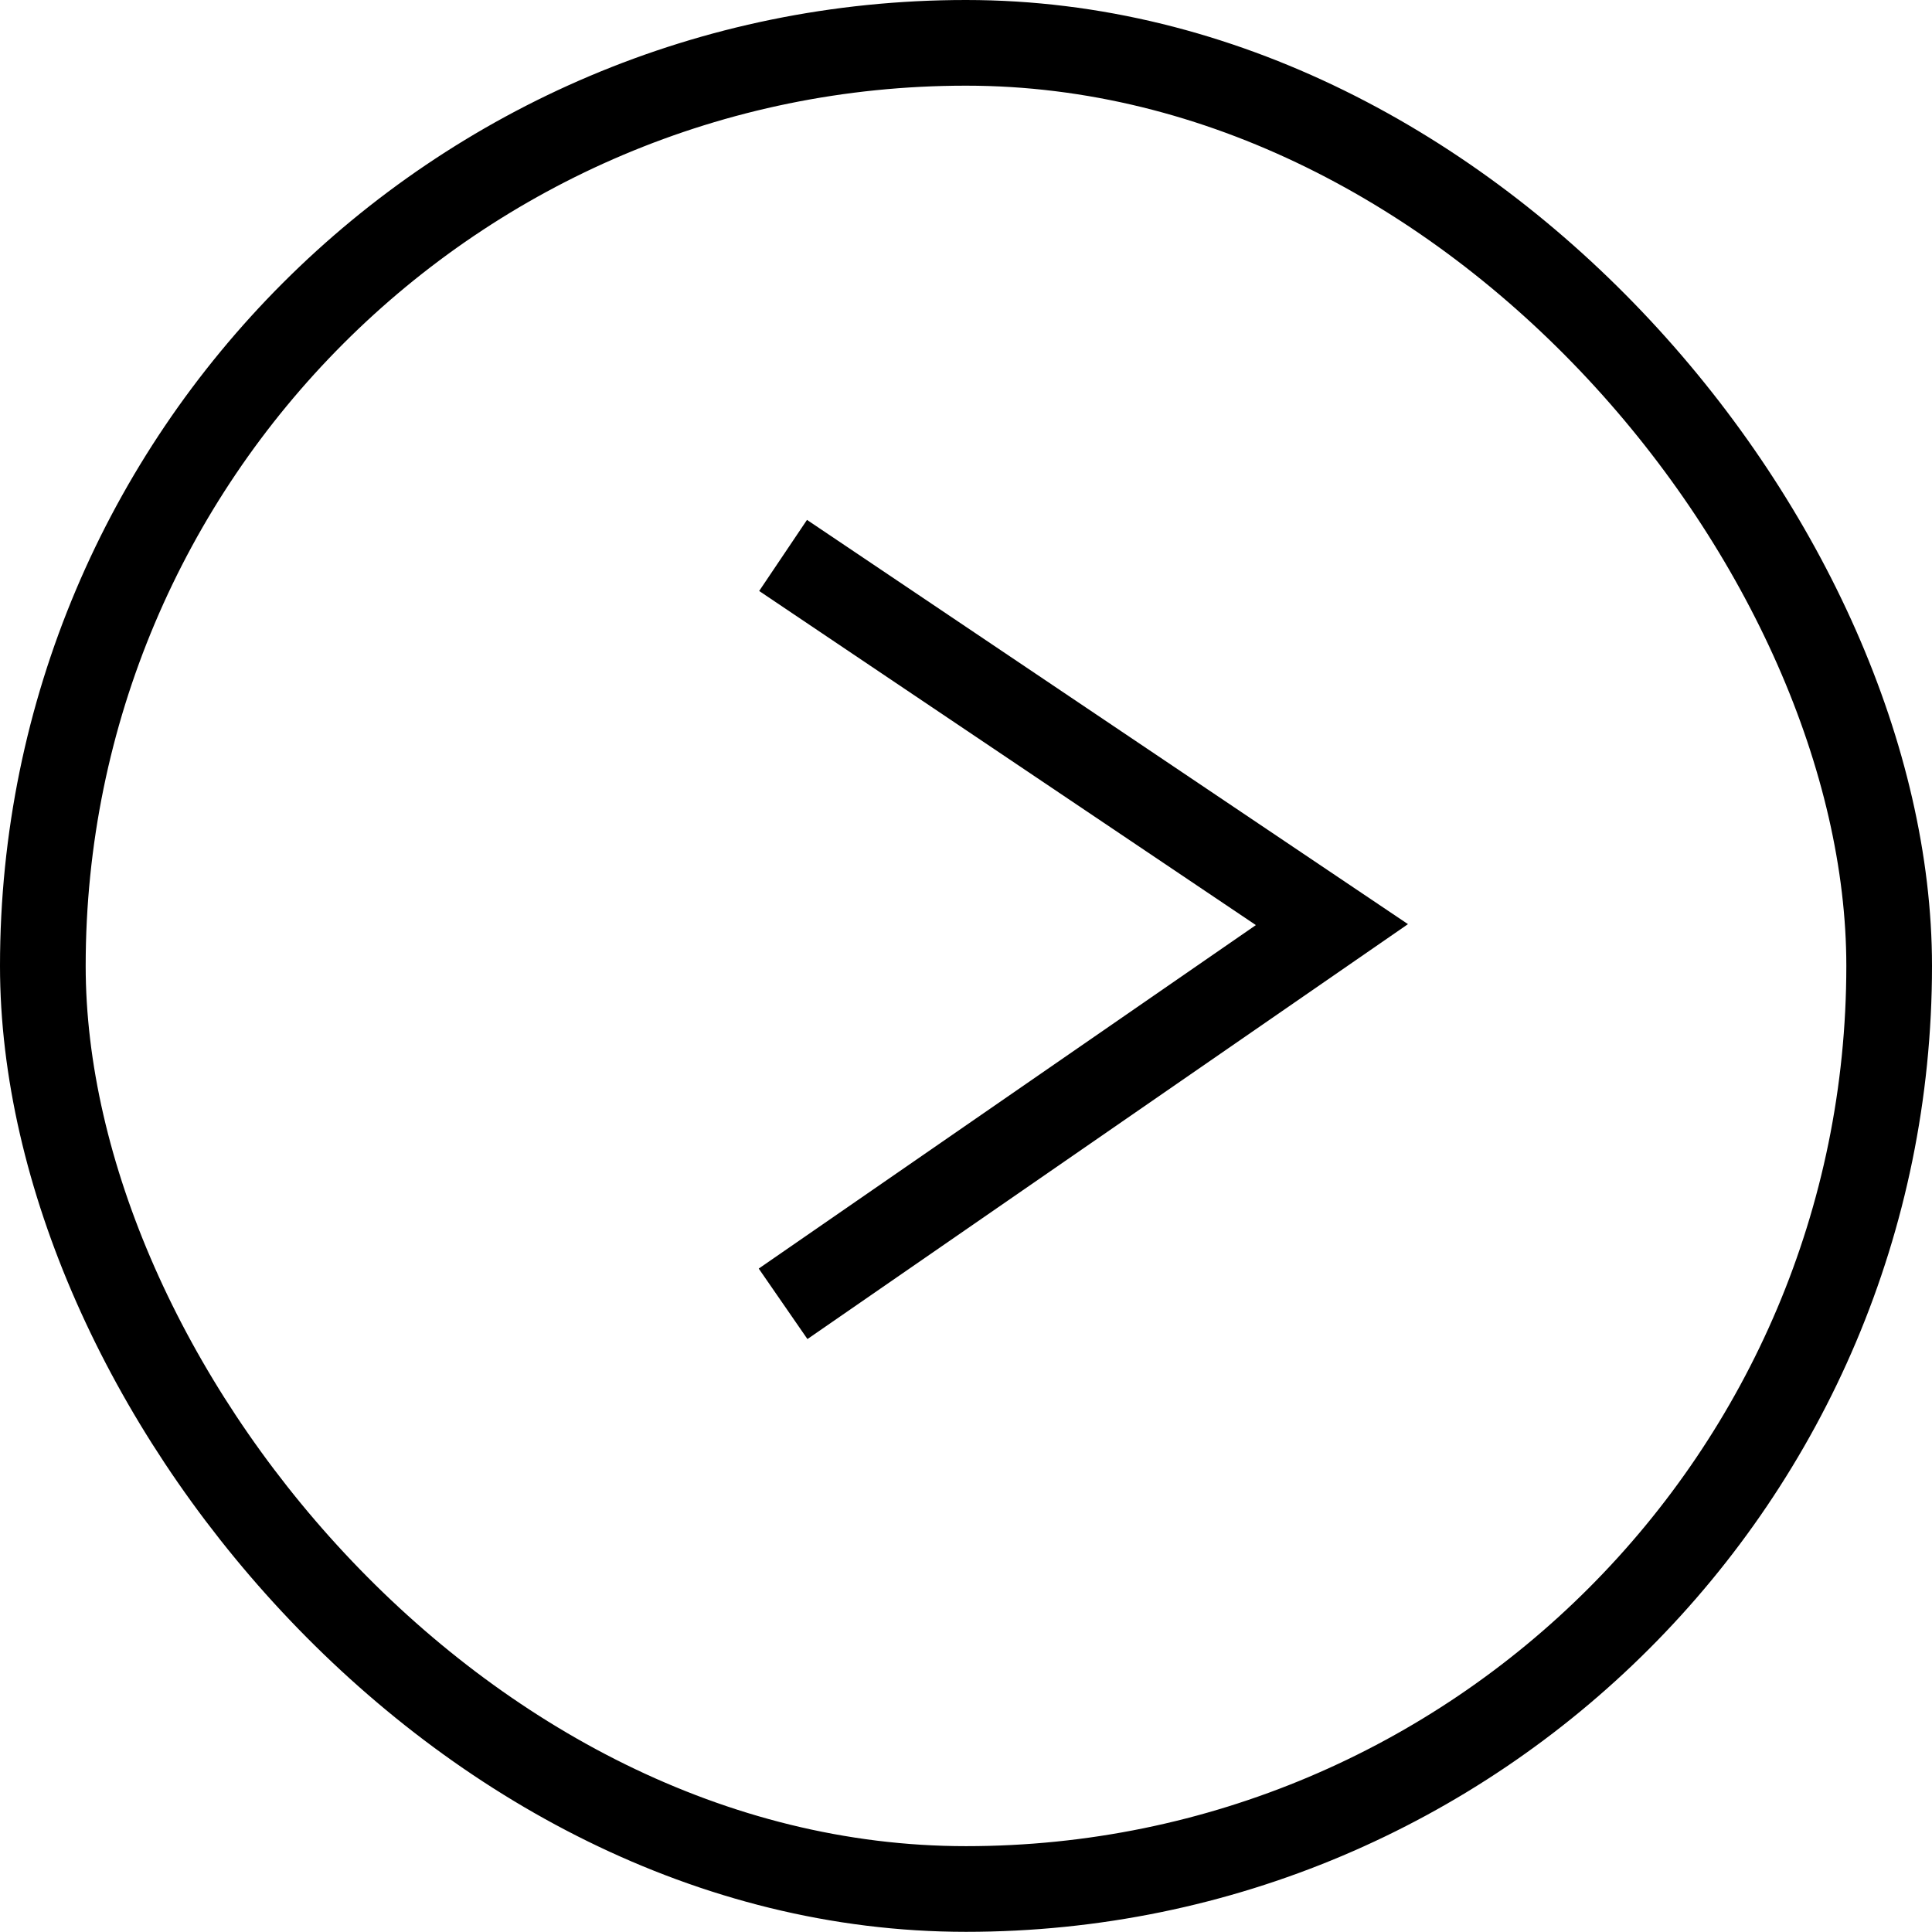
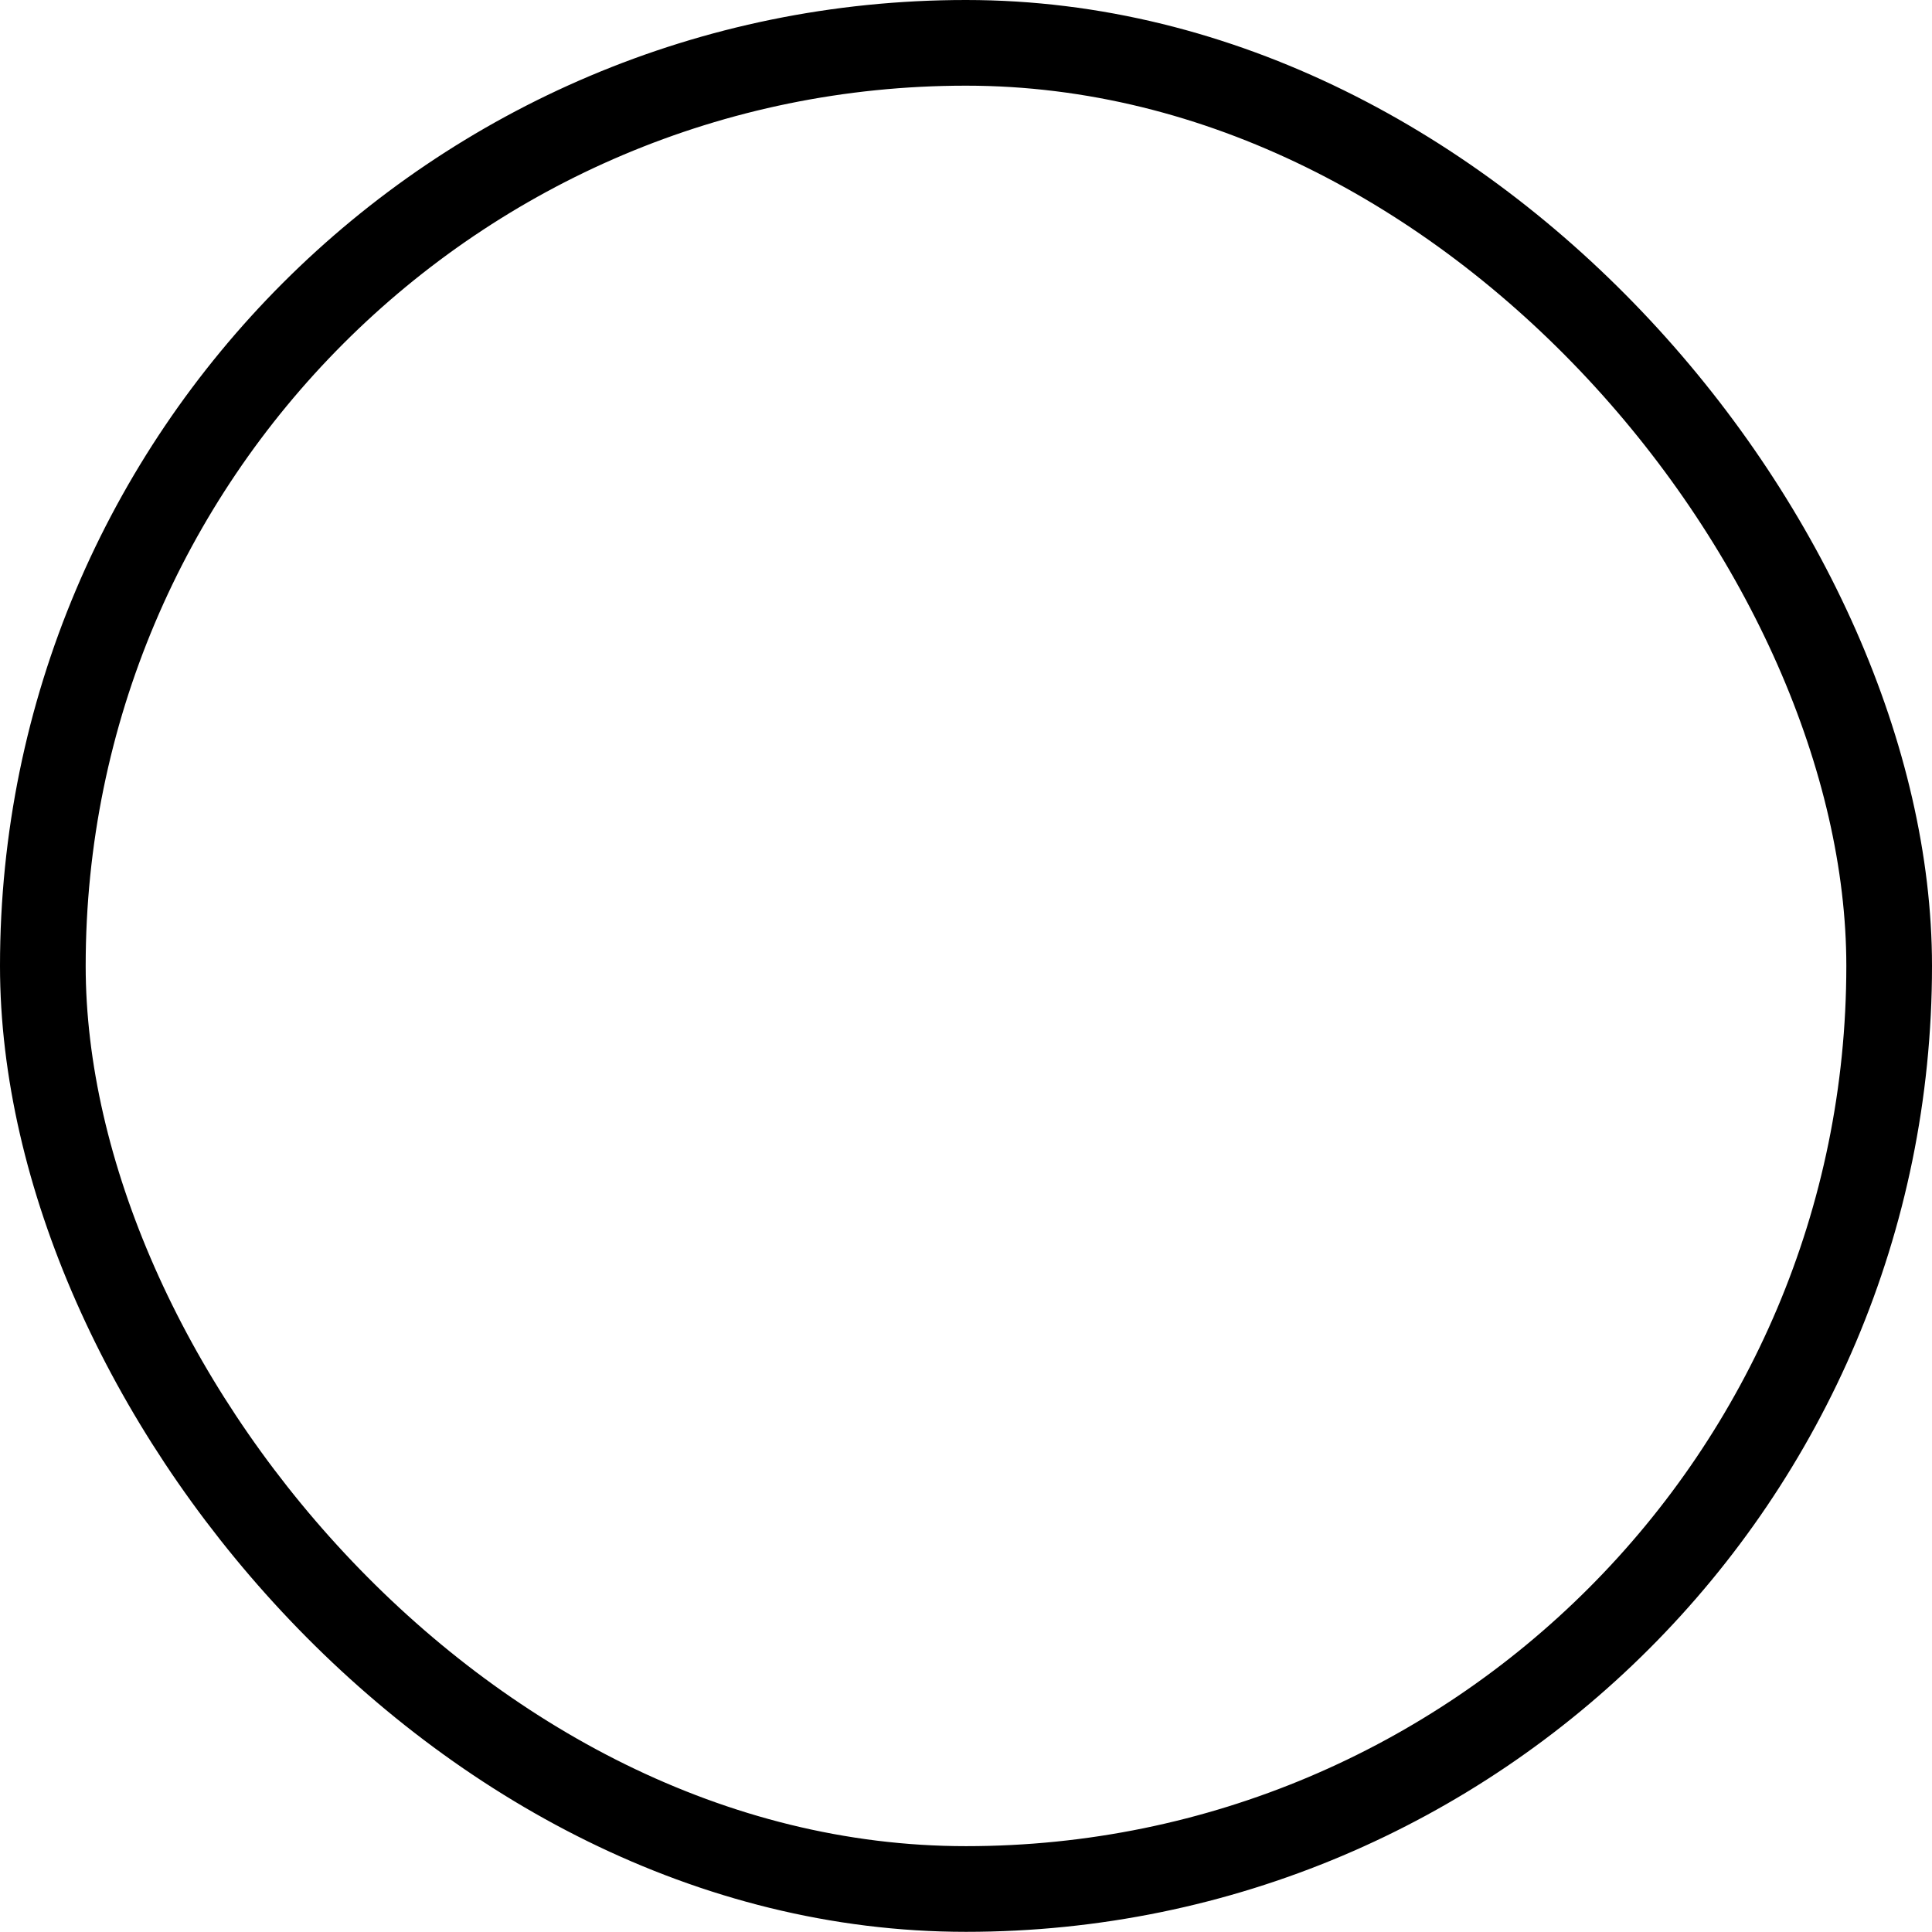
<svg xmlns="http://www.w3.org/2000/svg" id="Group_25" data-name="Group 25" width="22.55" height="22.548" viewBox="0 0 22.55 22.548">
  <g id="Rectangle_5" data-name="Rectangle 5" transform="translate(0 0)" fill="none" stroke="#000" stroke-width="1">
    <rect width="22.55" height="22.548" rx="11.274" stroke="none" />
    <rect x="0.5" y="0.5" width="21.55" height="21.548" rx="10.774" fill="none" />
  </g>
-   <path id="Path_77" data-name="Path 77" d="M1205.571,2739.559l6.406,4.309-2.685,1.855-3.721,2.571" transform="translate(-1196.431 -2733.076)" fill="none" stroke="#000" stroke-width="1" />
</svg>